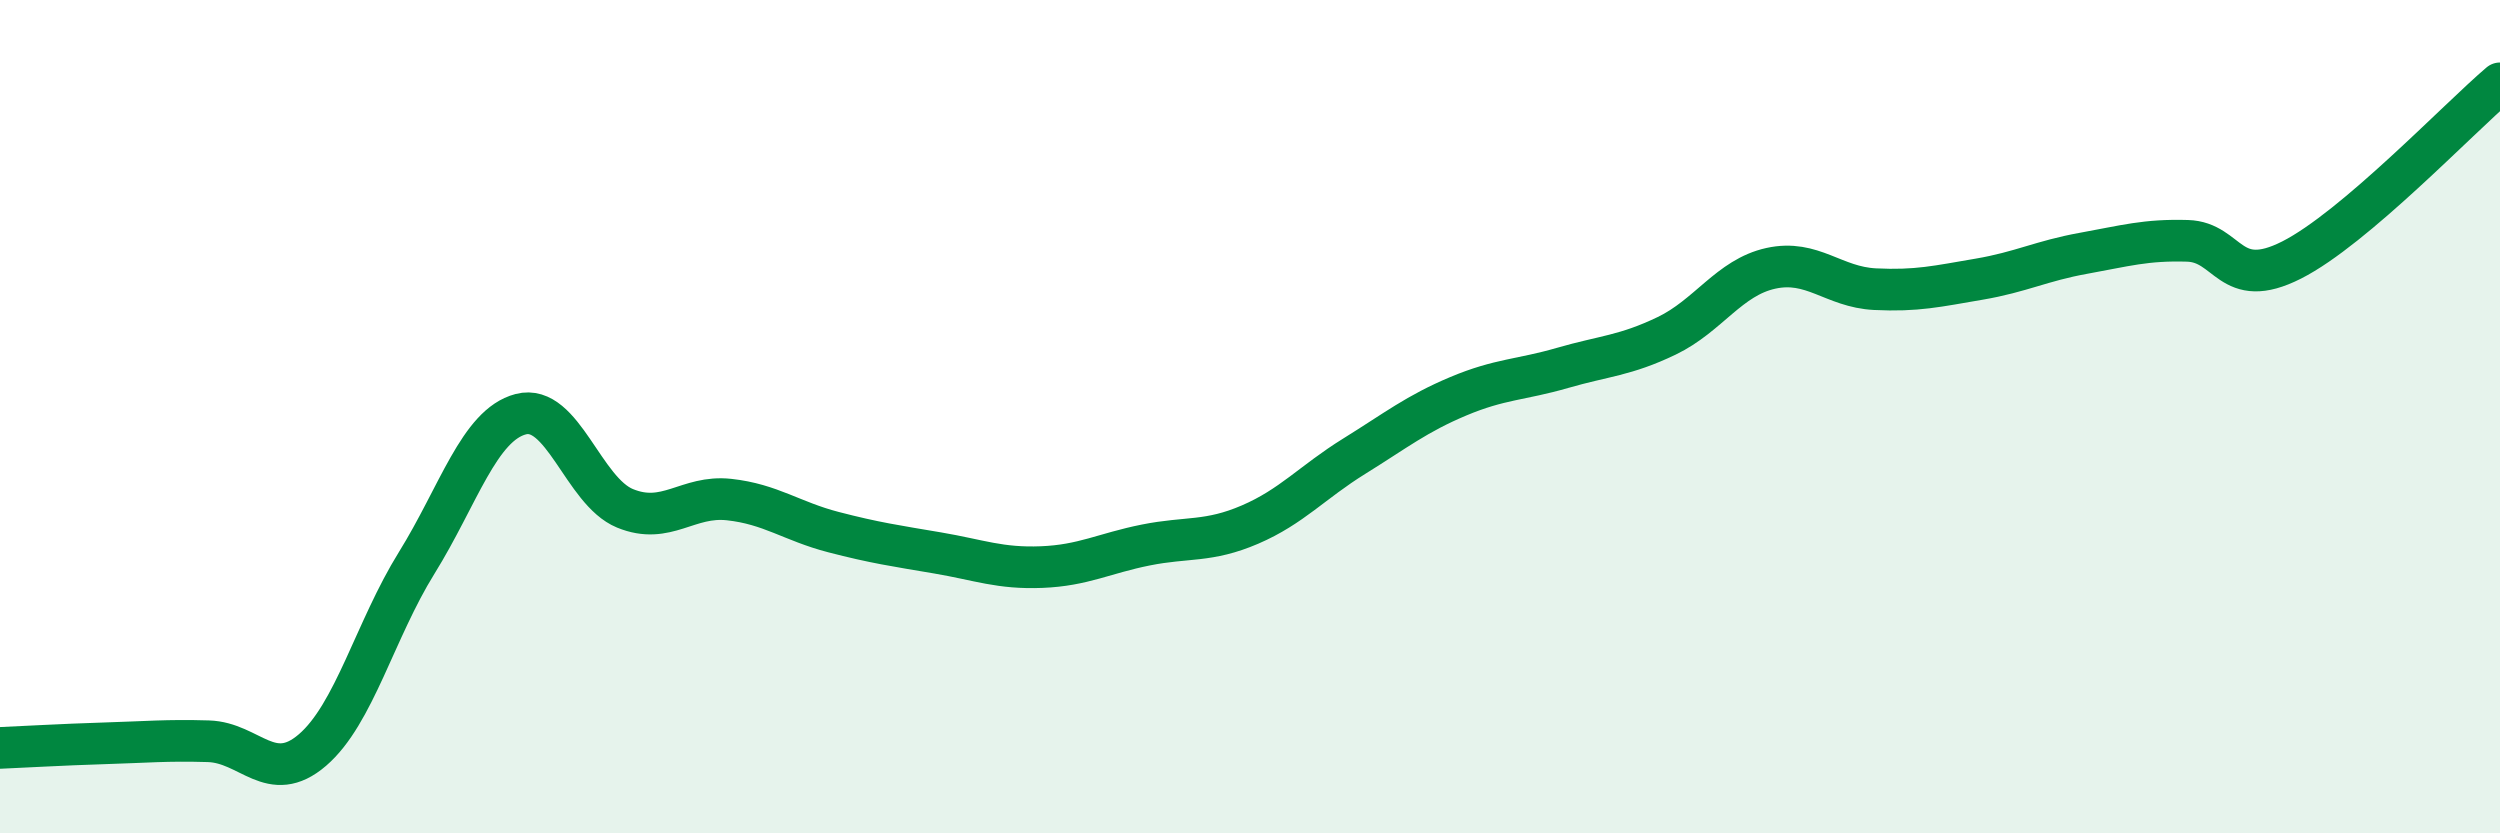
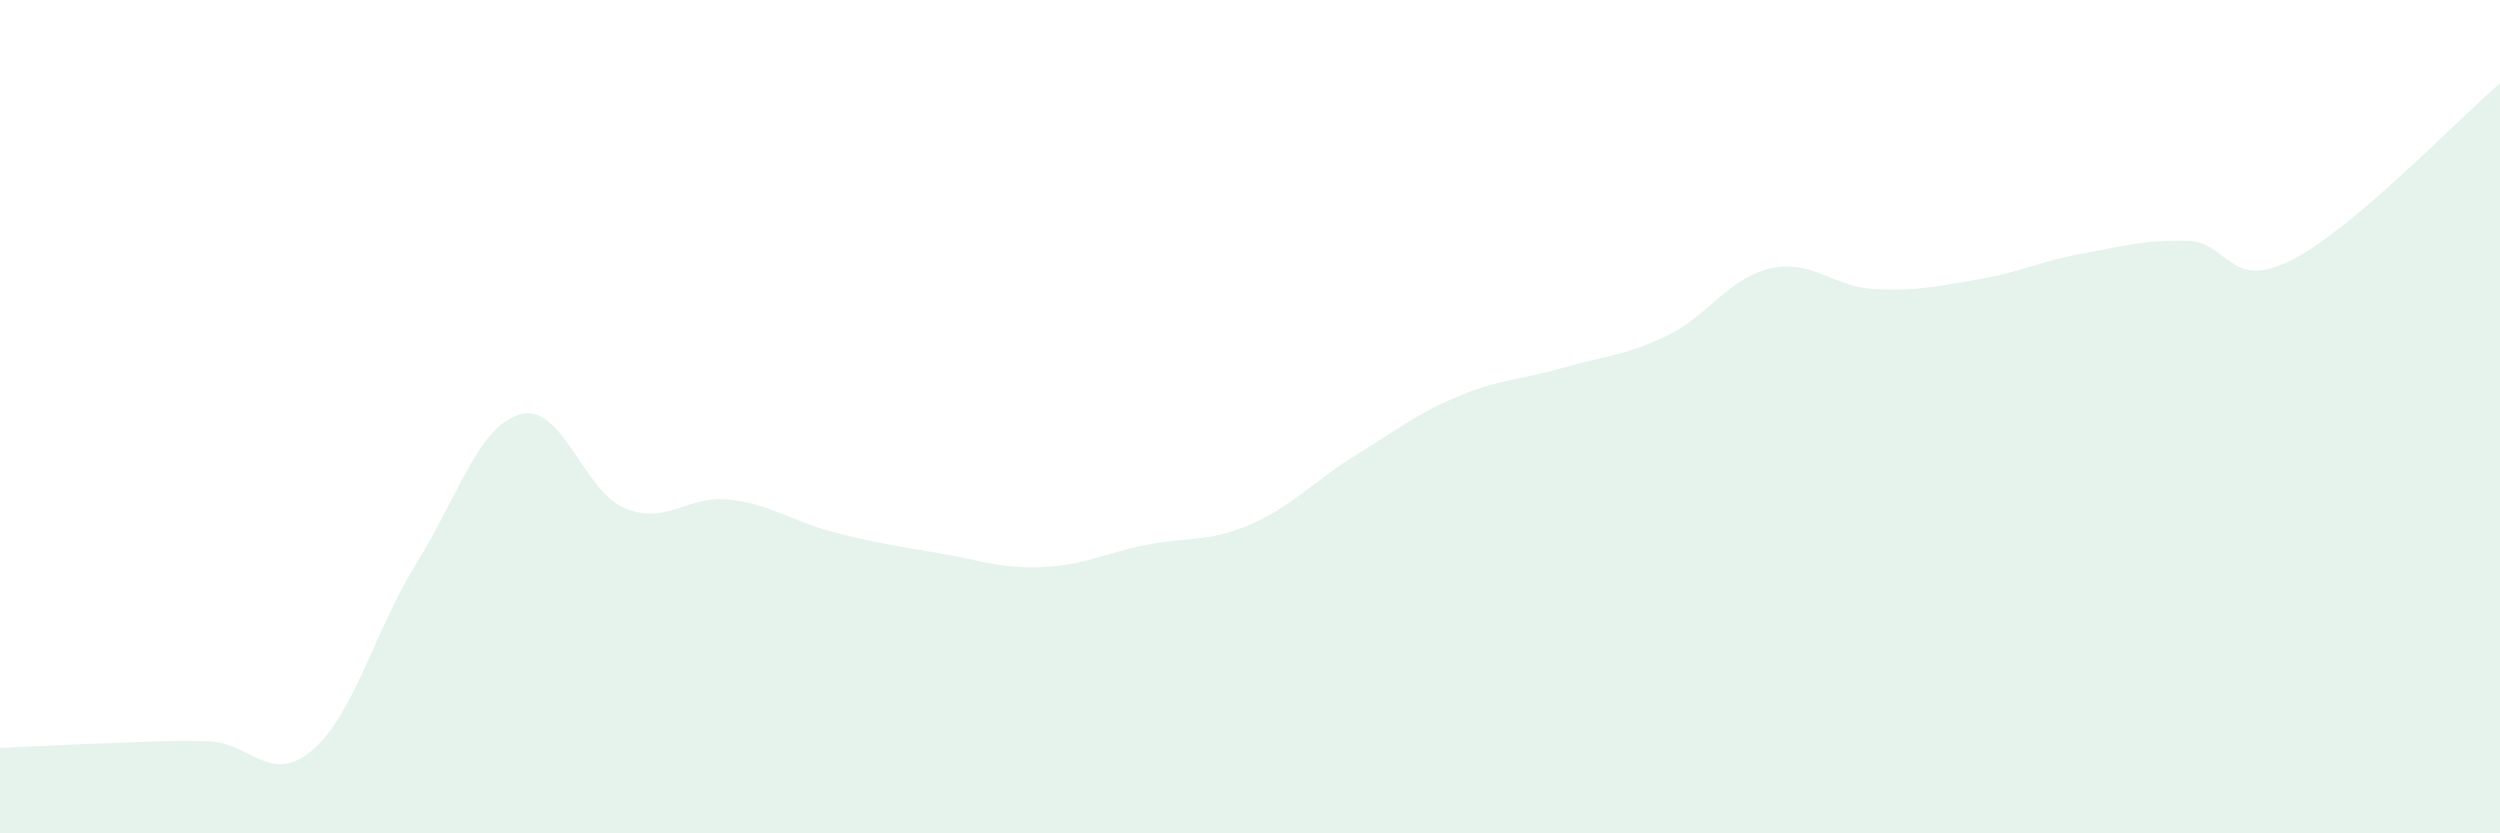
<svg xmlns="http://www.w3.org/2000/svg" width="60" height="20" viewBox="0 0 60 20">
  <path d="M 0,17.95 C 0.5,17.93 1.5,17.87 2.5,17.84 C 3.5,17.81 4,17.76 5,17.79 C 6,17.82 6.5,18.86 7.5,18 C 8.5,17.14 9,15.12 10,13.51 C 11,11.9 11.5,10.2 12.5,9.94 C 13.5,9.68 14,11.79 15,12.2 C 16,12.61 16.5,11.88 17.5,11.99 C 18.5,12.1 19,12.51 20,12.77 C 21,13.03 21.5,13.1 22.5,13.27 C 23.5,13.44 24,13.65 25,13.61 C 26,13.57 26.5,13.28 27.5,13.08 C 28.5,12.88 29,13.02 30,12.59 C 31,12.16 31.5,11.57 32.5,10.95 C 33.5,10.33 34,9.93 35,9.51 C 36,9.09 36.5,9.12 37.5,8.83 C 38.5,8.54 39,8.54 40,8.06 C 41,7.58 41.5,6.66 42.5,6.44 C 43.5,6.22 44,6.89 45,6.94 C 46,6.99 46.5,6.87 47.5,6.7 C 48.5,6.53 49,6.26 50,6.08 C 51,5.9 51.5,5.75 52.5,5.78 C 53.5,5.81 53.5,7 55,6.24 C 56.5,5.48 59,2.85 60,2L60 20L0 20Z" fill="#008740" opacity="0.1" stroke-linecap="round" stroke-linejoin="round" />
-   <path d="M 0,17.95 C 0.5,17.93 1.5,17.87 2.5,17.84 C 3.5,17.81 4,17.76 5,17.79 C 6,17.82 6.5,18.86 7.5,18 C 8.5,17.14 9,15.12 10,13.51 C 11,11.9 11.5,10.2 12.5,9.94 C 13.5,9.68 14,11.79 15,12.2 C 16,12.61 16.5,11.88 17.5,11.99 C 18.5,12.1 19,12.51 20,12.77 C 21,13.03 21.5,13.1 22.5,13.27 C 23.5,13.44 24,13.65 25,13.61 C 26,13.57 26.5,13.28 27.5,13.08 C 28.5,12.88 29,13.02 30,12.59 C 31,12.16 31.5,11.57 32.5,10.95 C 33.5,10.33 34,9.93 35,9.51 C 36,9.09 36.5,9.12 37.5,8.83 C 38.5,8.54 39,8.54 40,8.06 C 41,7.58 41.5,6.66 42.5,6.44 C 43.5,6.22 44,6.89 45,6.94 C 46,6.99 46.5,6.87 47.5,6.7 C 48.5,6.53 49,6.26 50,6.08 C 51,5.9 51.5,5.75 52.5,5.78 C 53.5,5.81 53.5,7 55,6.24 C 56.5,5.48 59,2.85 60,2" stroke="#008740" stroke-width="1" fill="none" stroke-linecap="round" stroke-linejoin="round" />
</svg>